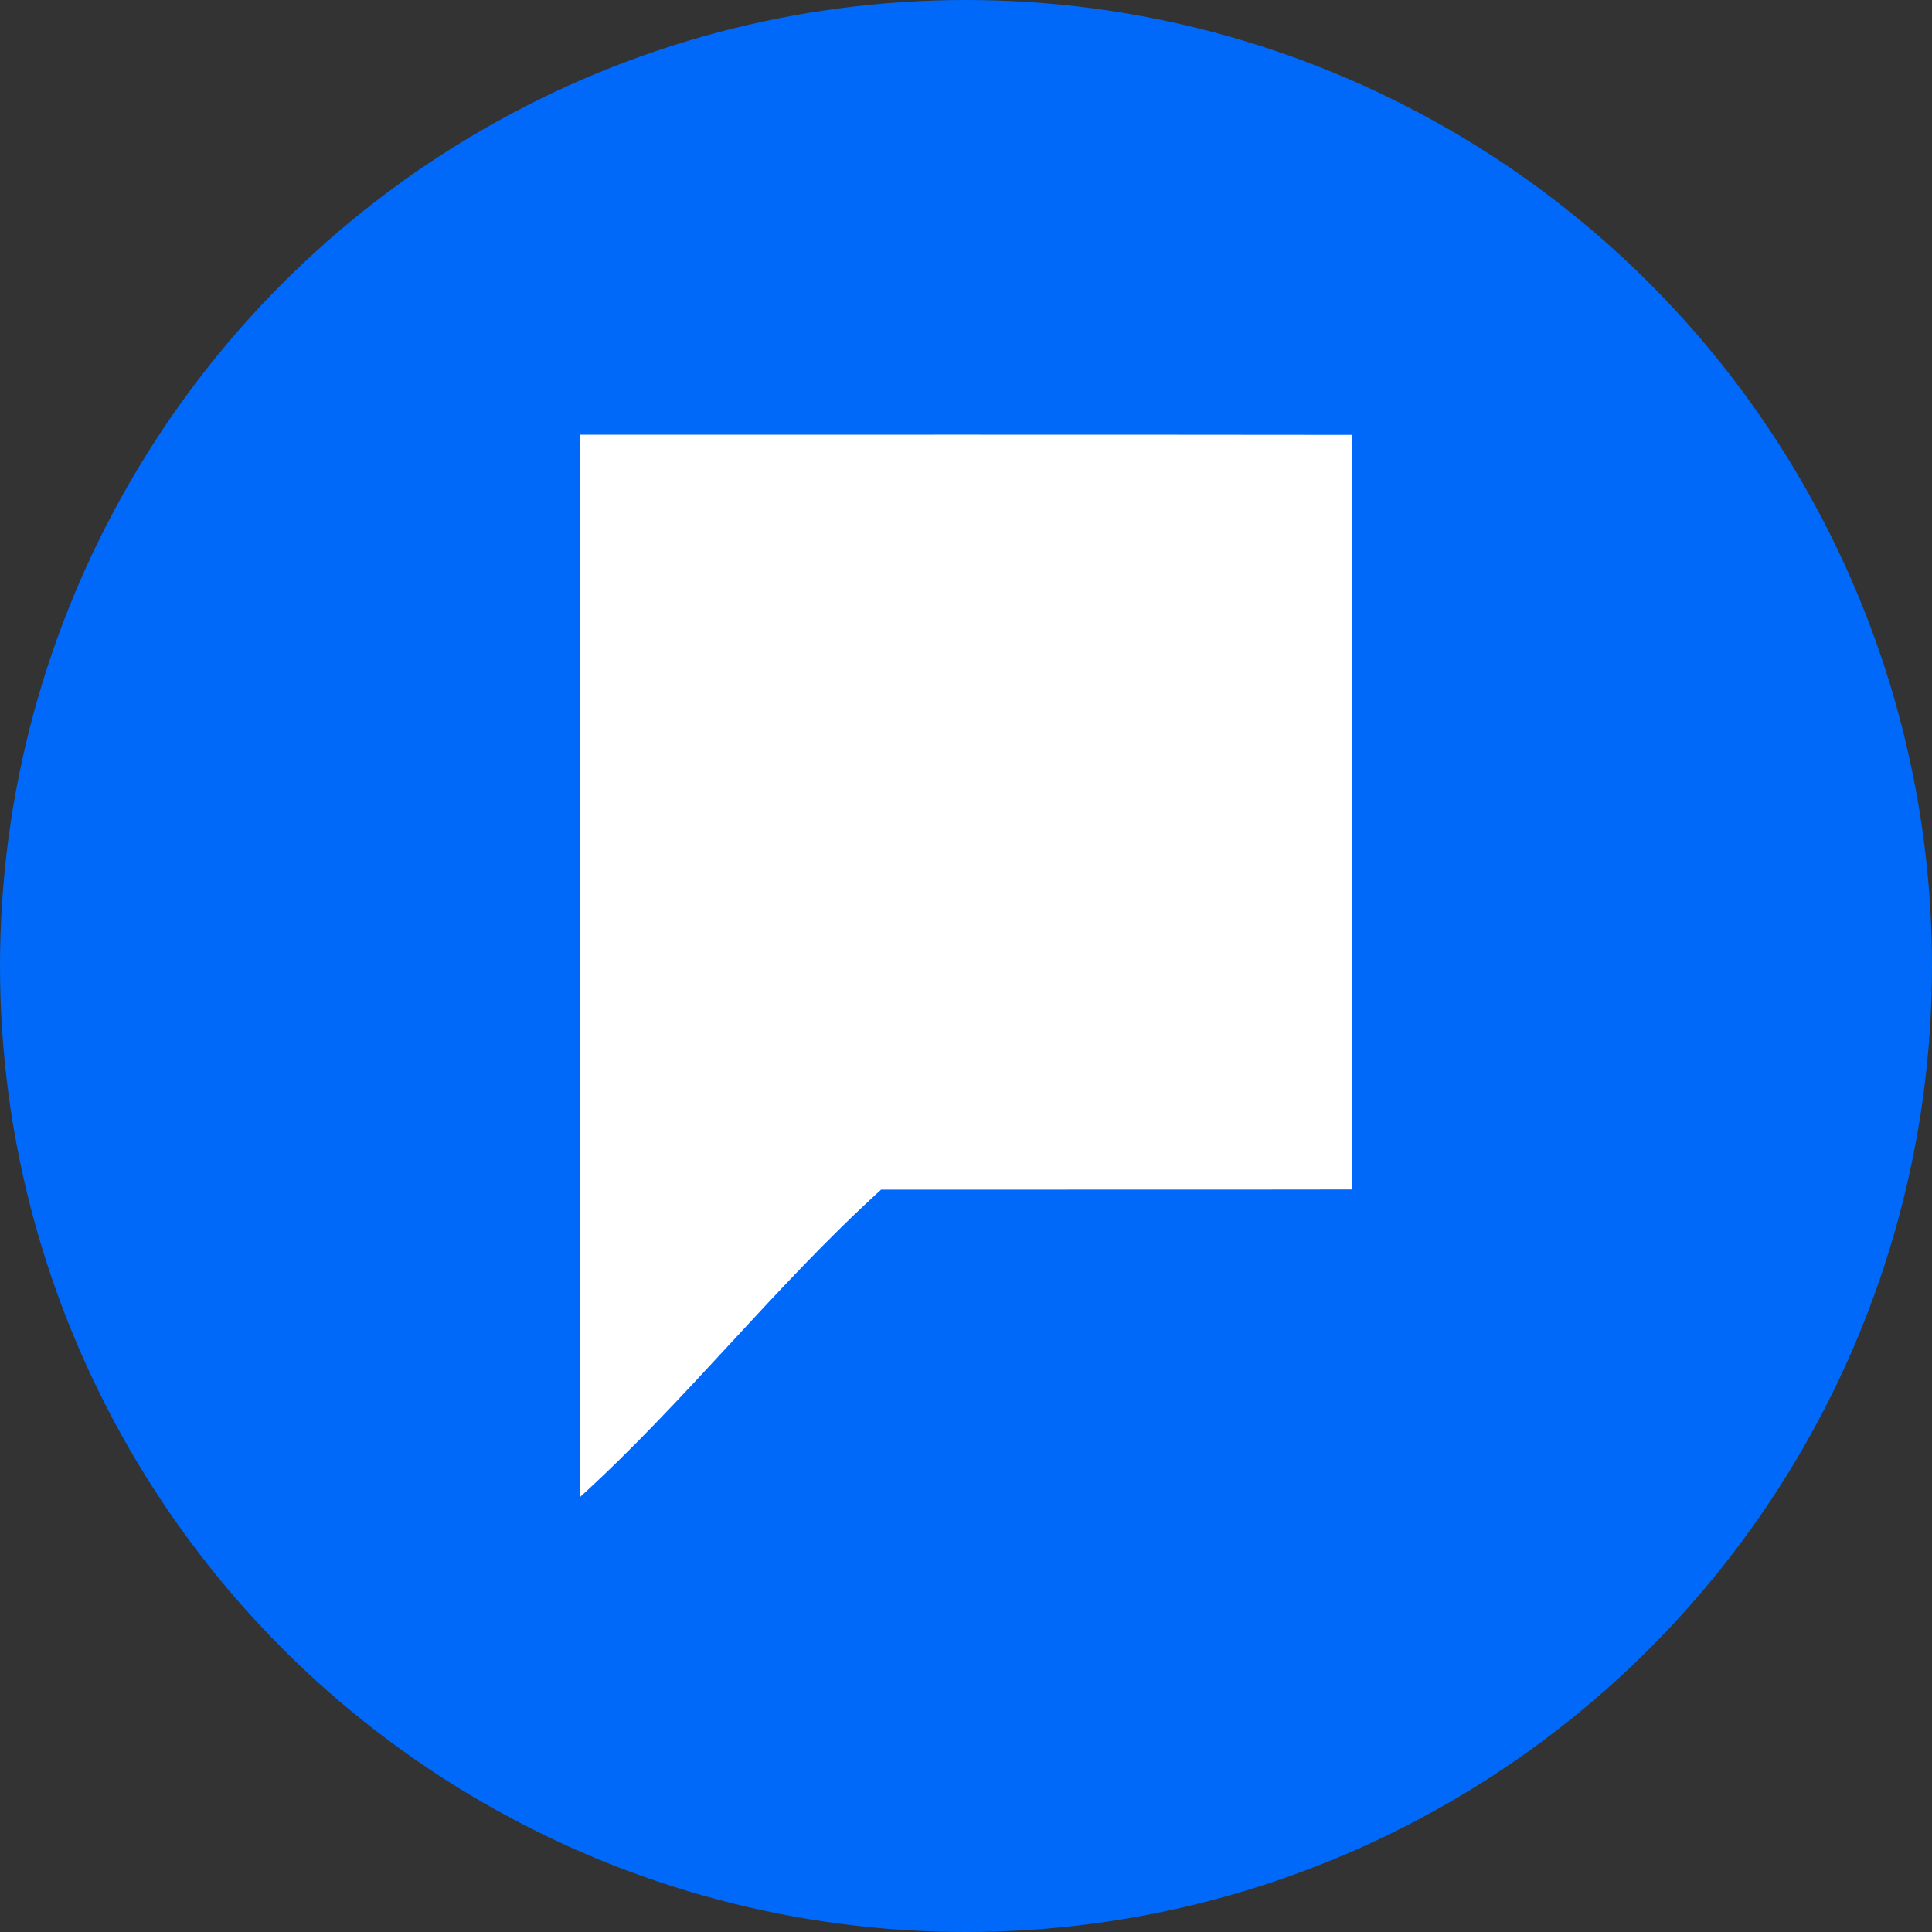
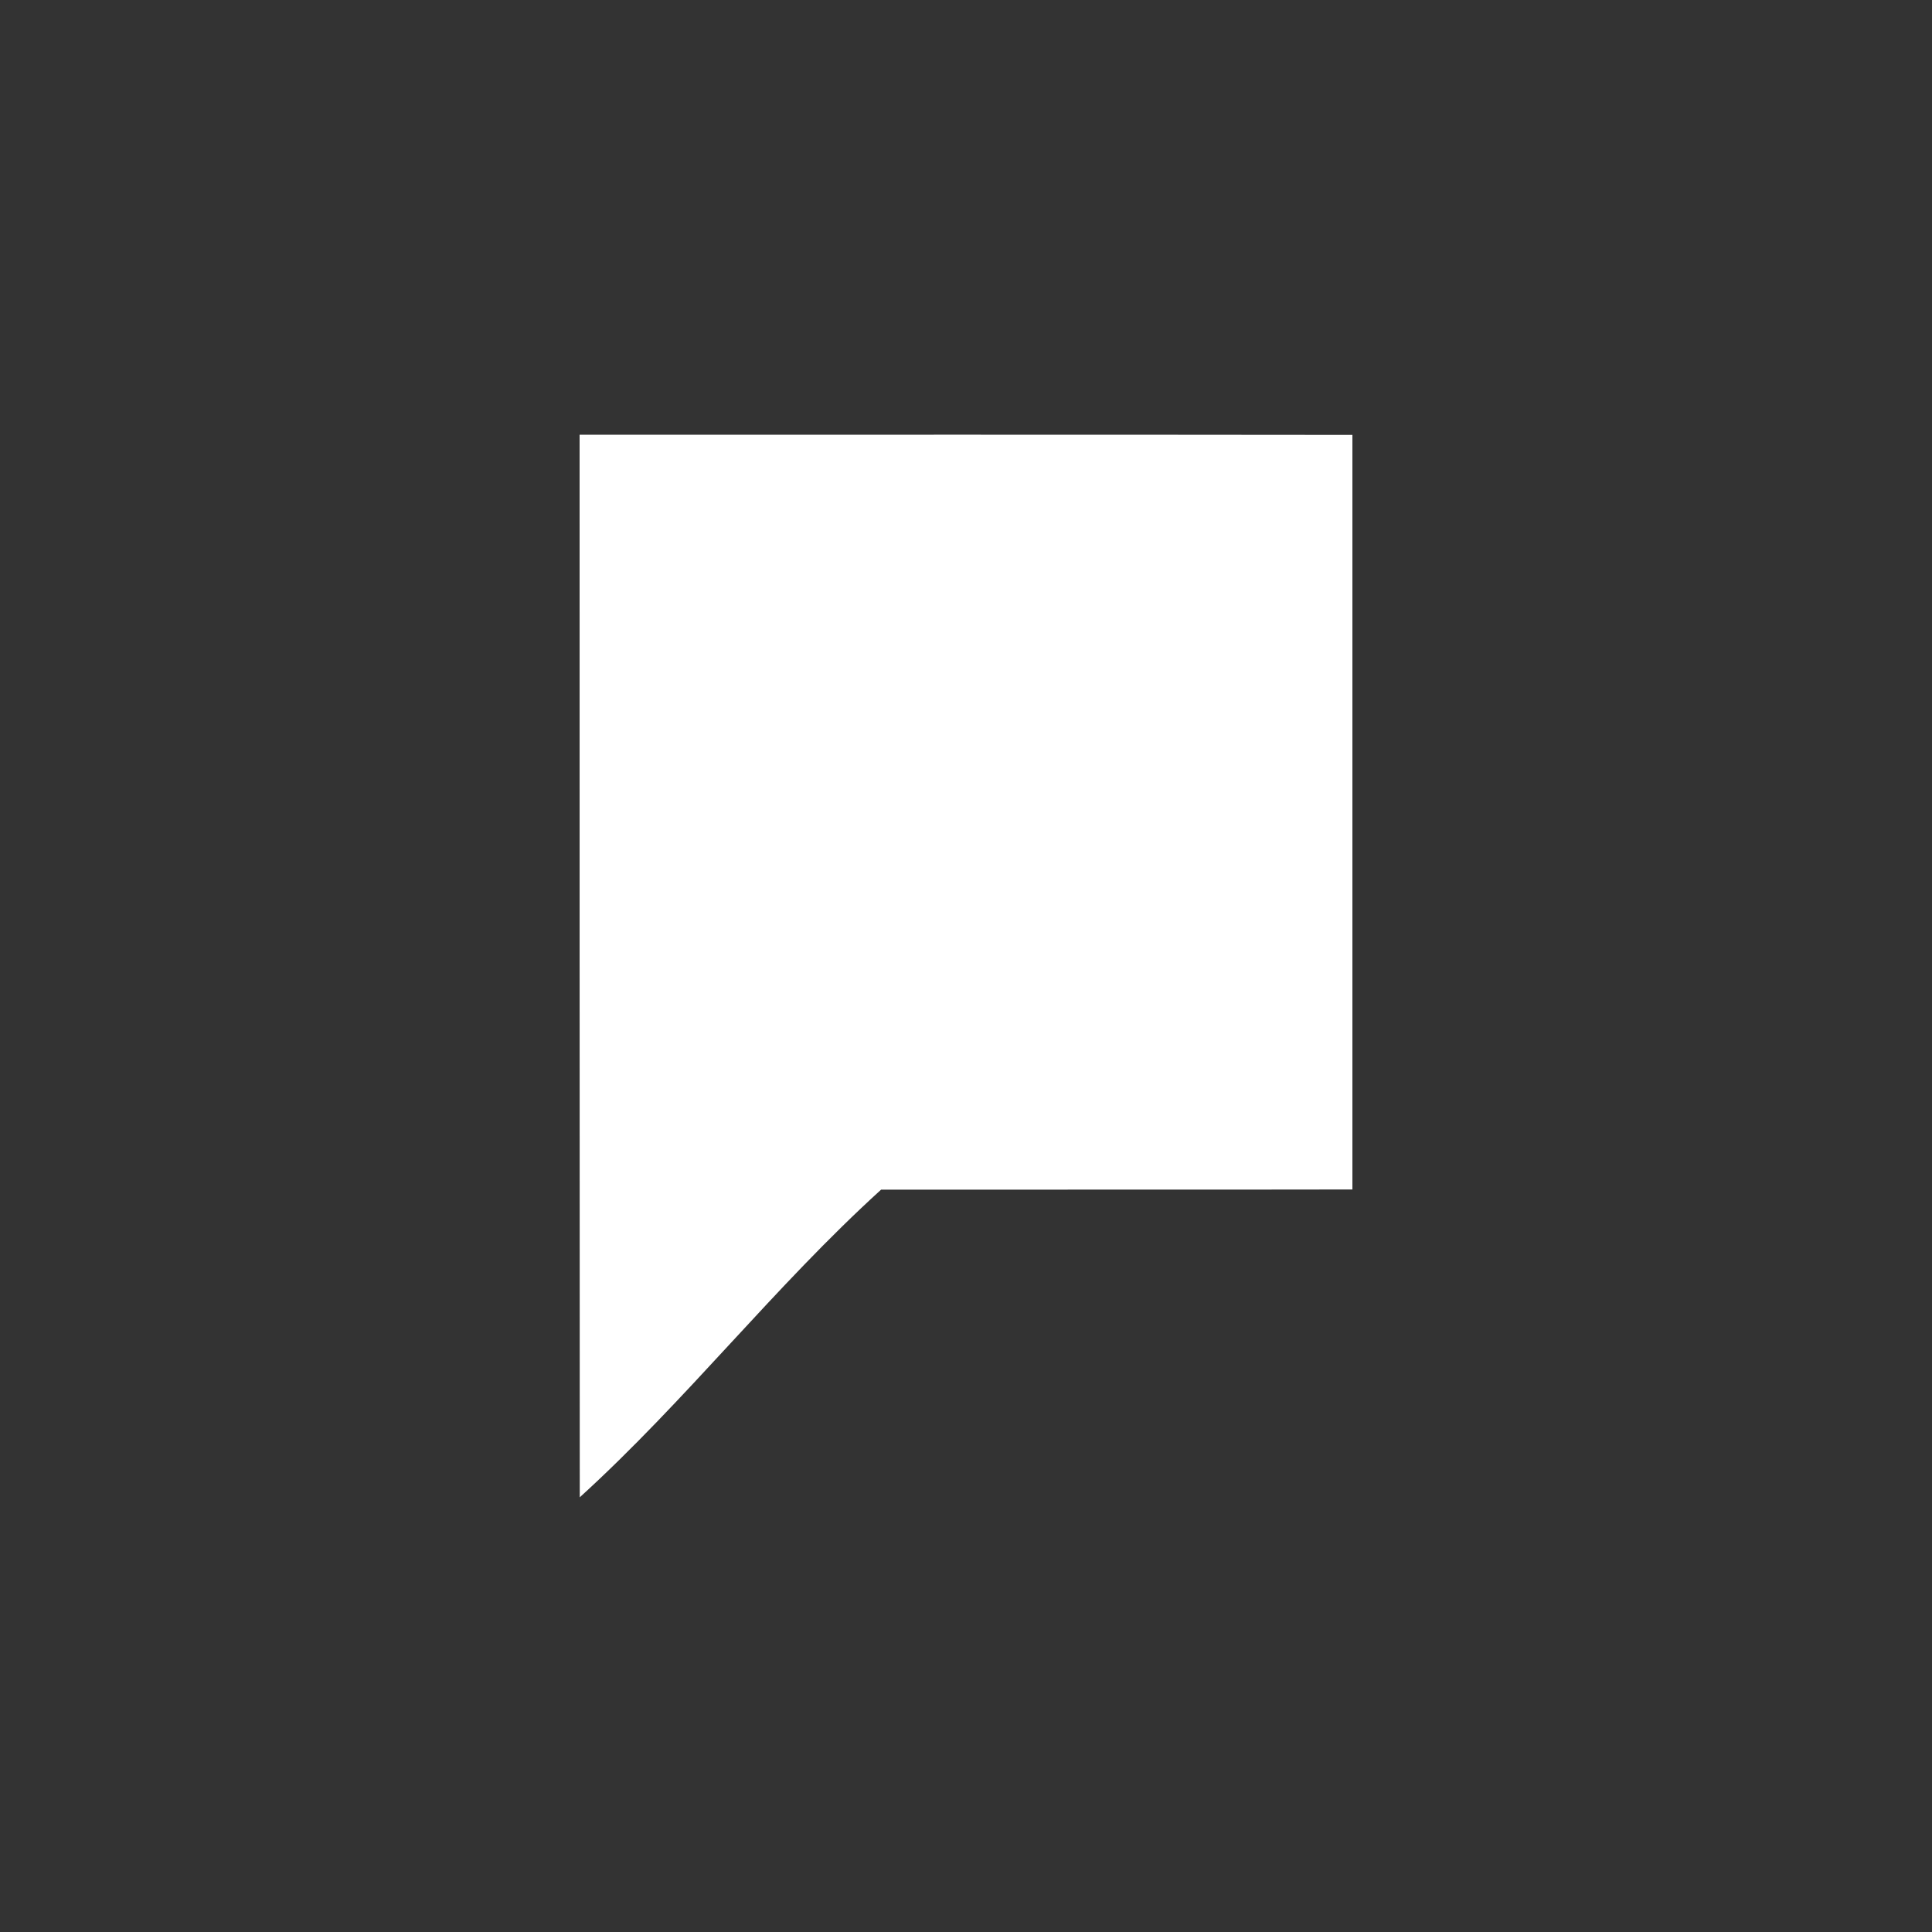
<svg xmlns="http://www.w3.org/2000/svg" width="120px" height="120px" viewBox="0 0 120 120" version="1.1">
  <rect x="0" y="0" width="120" height="120" fill="#333333" stroke="none" />
  <title>Narratiive</title>
  <g id="Narratiive" stroke="none" stroke-width="1" fill="none" fill-rule="evenodd">
-     <circle id="Circle" fill="#0069F9" cx="60" cy="60" r="60" />
    <g id="Screenshot-2023-07-06-at-1.40.55-pm" transform="translate(36, 27)" fill="#FFFFFF" fill-rule="nonzero">
      <path d="M0,0.002 C16,0.002 32,-0.007 48,0.012 C48,15.638 48,31.255 48,46.881 C38.242,46.9 28.485,46.881 18.727,46.891 C12.091,52.919 6.636,59.972 0.01,66 C0,44.001 0,22.002 0,0.002 Z" id="Path" />
    </g>
  </g>
</svg>